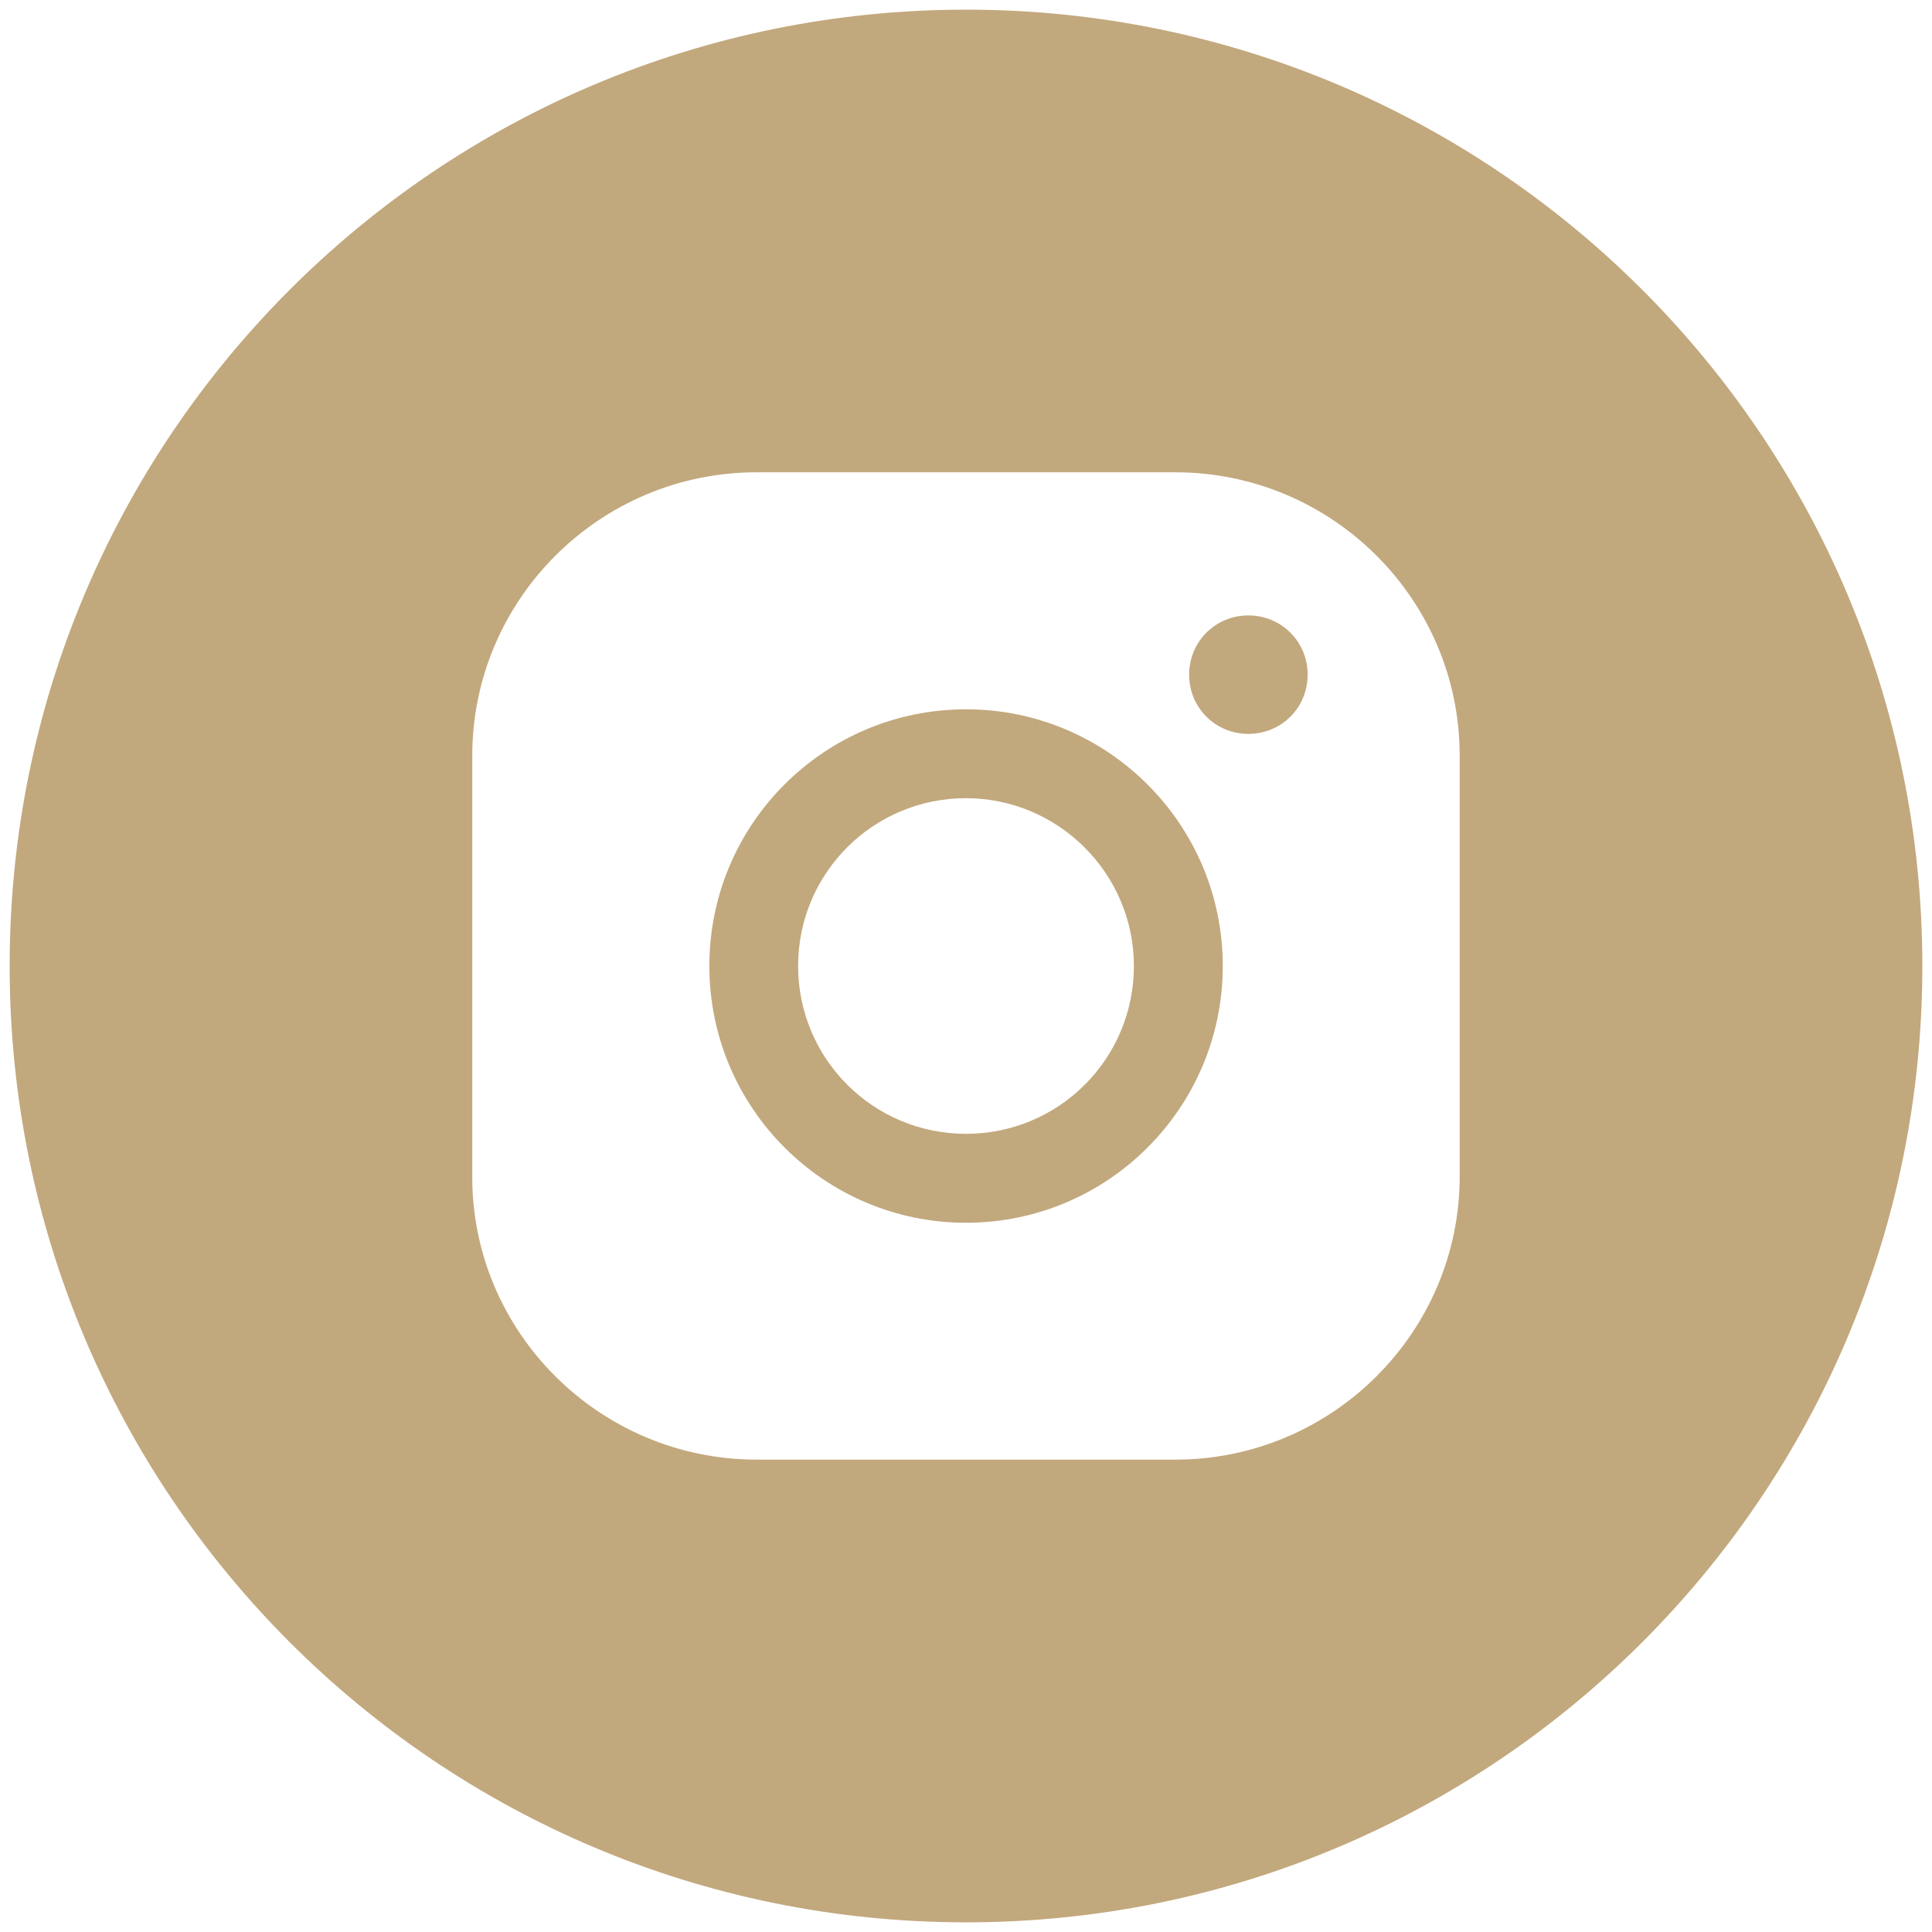
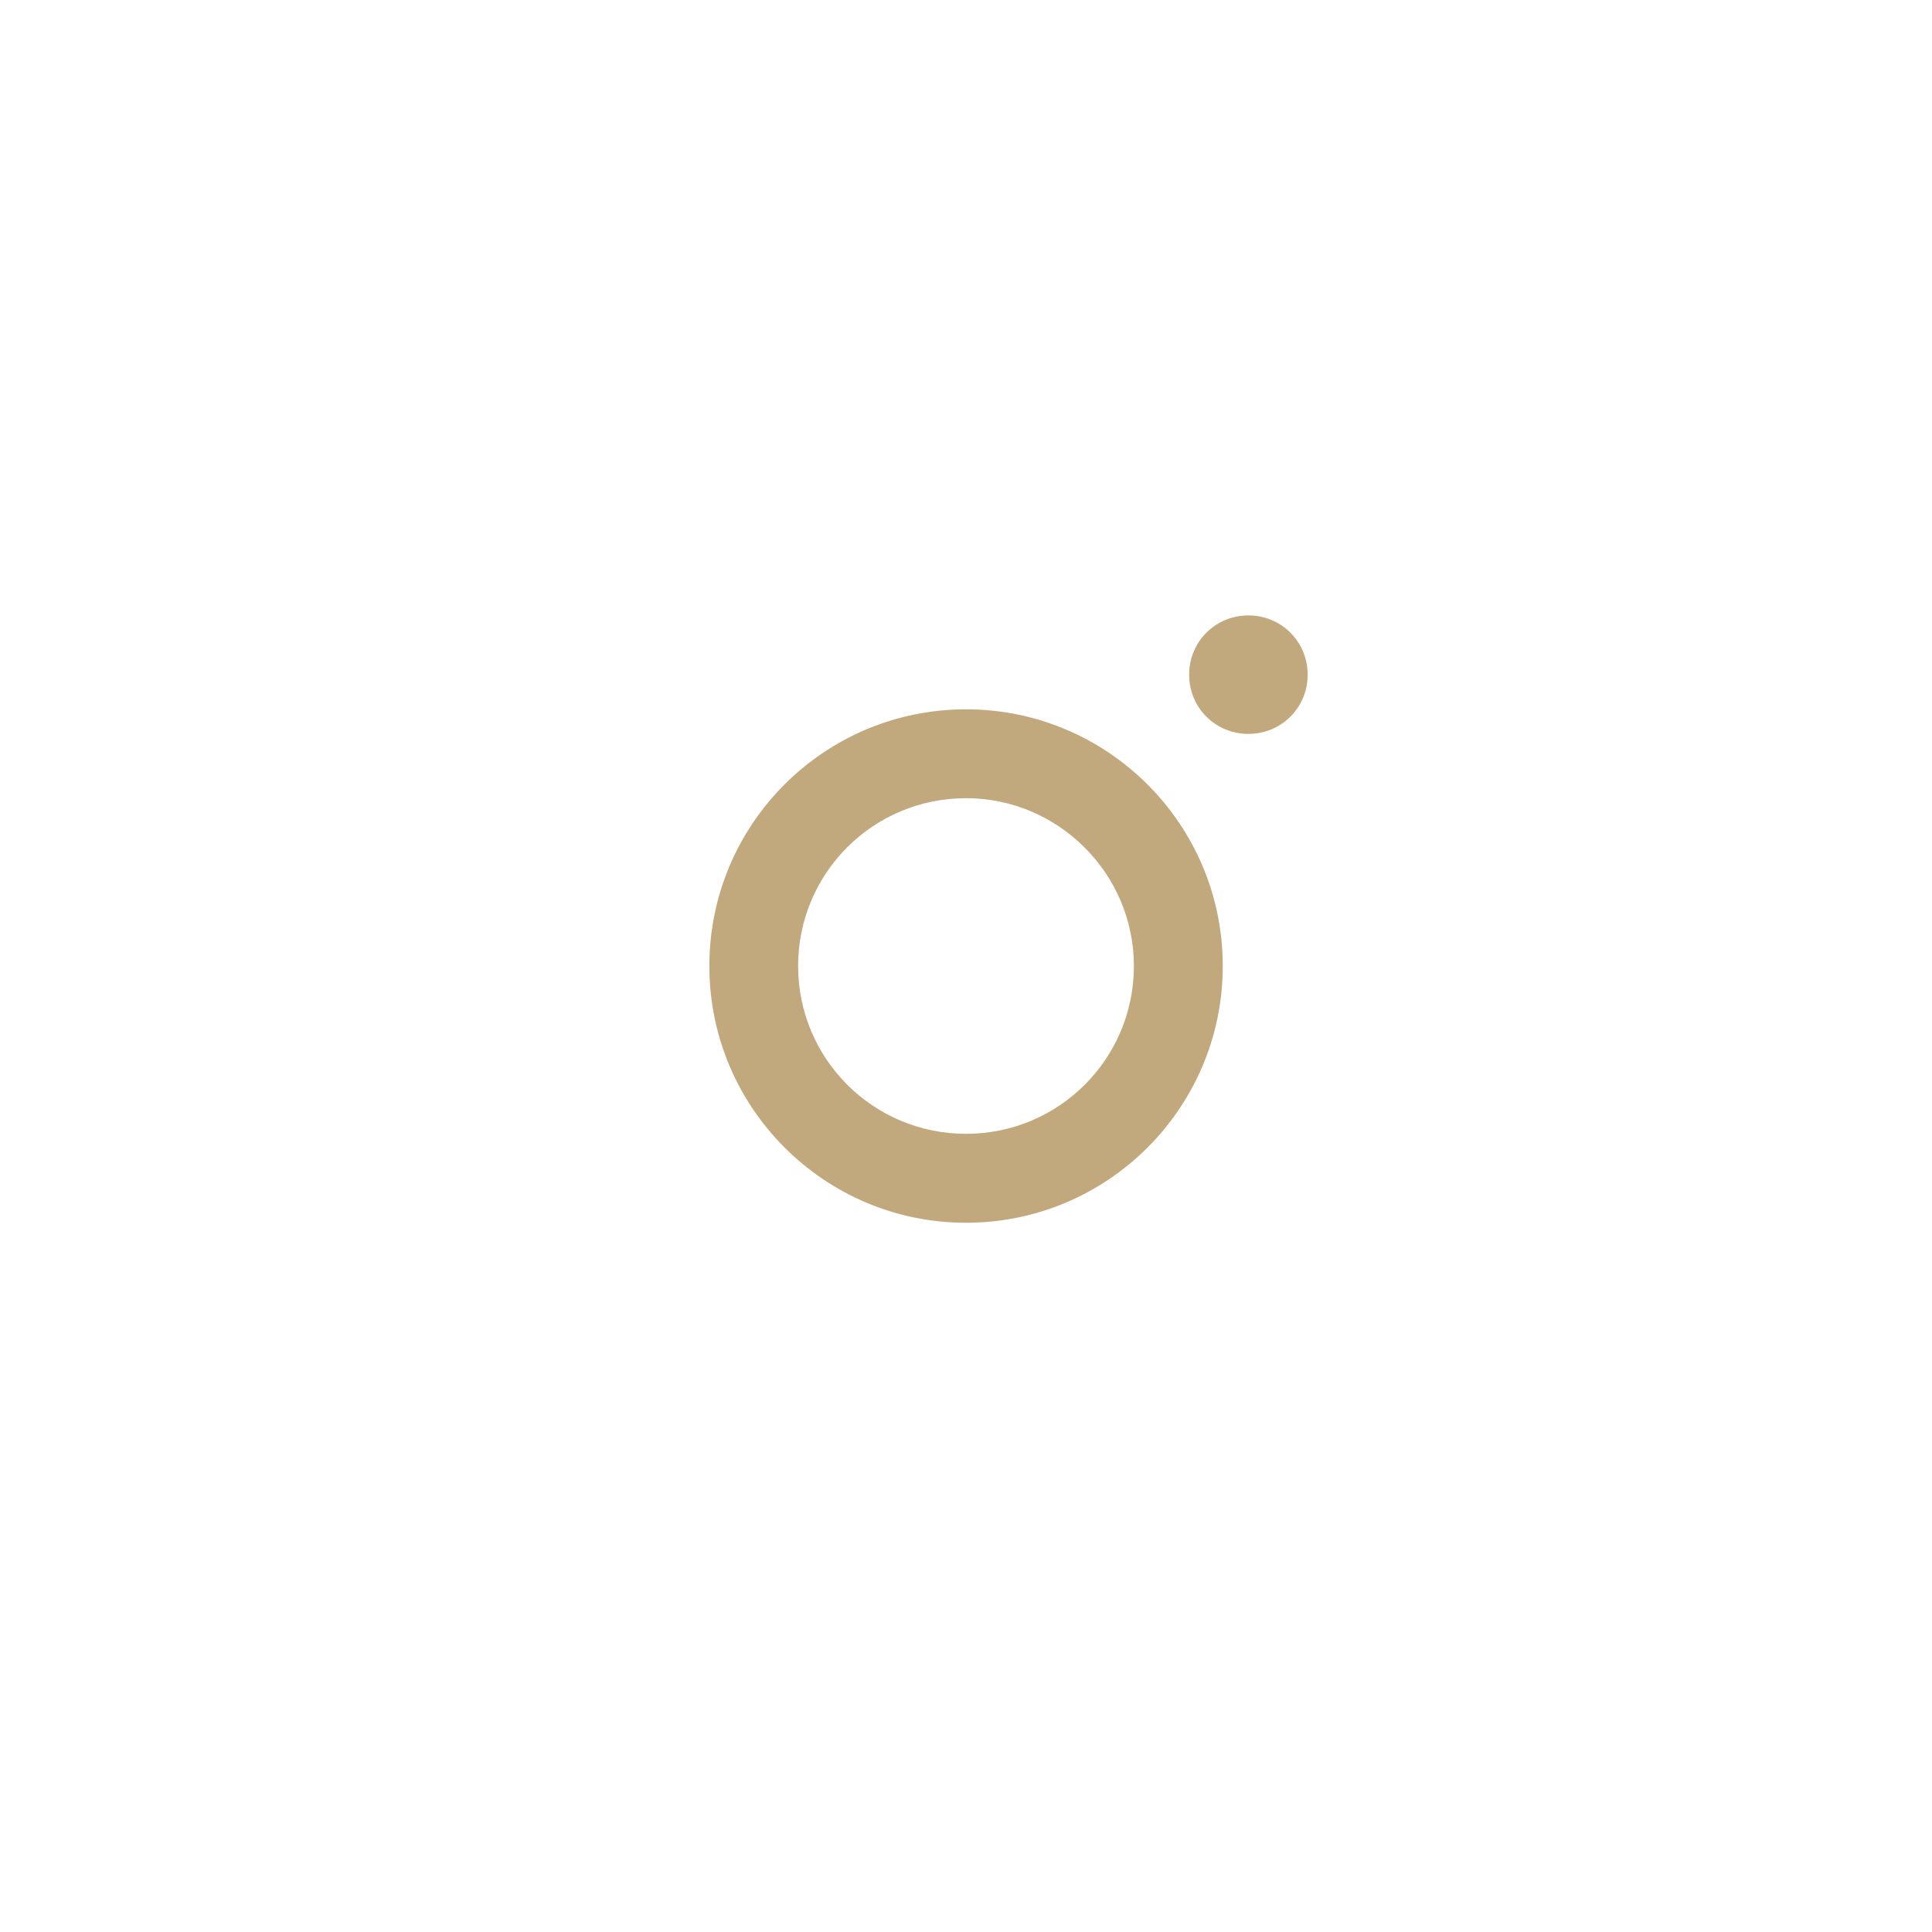
<svg xmlns="http://www.w3.org/2000/svg" viewBox="0 0 50.00 50.00" data-guides="{&quot;vertical&quot;:[],&quot;horizontal&quot;:[]}">
  <path fill="#c2a87d" stroke="none" fill-opacity="1" stroke-width="1" stroke-opacity="1" id="tSvg824ccfc4e7" title="Path 1" d="M25 18.357C21.333 18.357 18.358 21.328 18.358 25C18.358 28.67 21.337 31.645 25 31.645C28.667 31.645 31.645 28.67 31.645 25C31.645 21.328 28.665 18.357 25 18.357ZM25 29.343C22.593 29.343 20.655 27.398 20.655 25C20.655 22.6 22.593 20.657 25 20.657C27.383 20.657 29.345 22.602 29.345 25C29.345 27.4 27.407 29.343 25 29.343ZM32.308 15.927C31.453 15.927 30.775 16.607 30.775 17.46C30.775 18.315 31.453 18.993 32.308 18.993C33.163 18.993 33.842 18.315 33.842 17.46C33.842 16.607 33.162 15.927 32.308 15.927Z" />
-   <path fill="#c2a87d" stroke="none" fill-opacity="1" stroke-width="1" stroke-opacity="1" id="tSvgb8738a99c7" title="Path 2" d="M25.003 0.25C11.33 0.25 0.25 11.328 0.25 25C0.25 38.667 11.328 49.75 25 49.75C38.667 49.75 49.75 38.67 49.75 25C49.75 11.328 38.667 0.25 25 0.25C25.001 0.25 25.002 0.25 25.003 0.25ZM37.777 30.442C37.777 34.48 34.477 37.775 30.417 37.775C26.806 37.775 23.194 37.775 19.583 37.775C15.52 37.775 12.222 34.478 12.222 30.467C12.222 26.83 12.222 23.193 12.222 19.557C12.222 15.52 15.518 12.223 19.583 12.223C23.194 12.223 26.806 12.223 30.417 12.223C34.48 12.223 37.777 15.52 37.777 19.557C37.777 23.184 37.777 26.812 37.777 30.442Z" />
  <defs />
</svg>